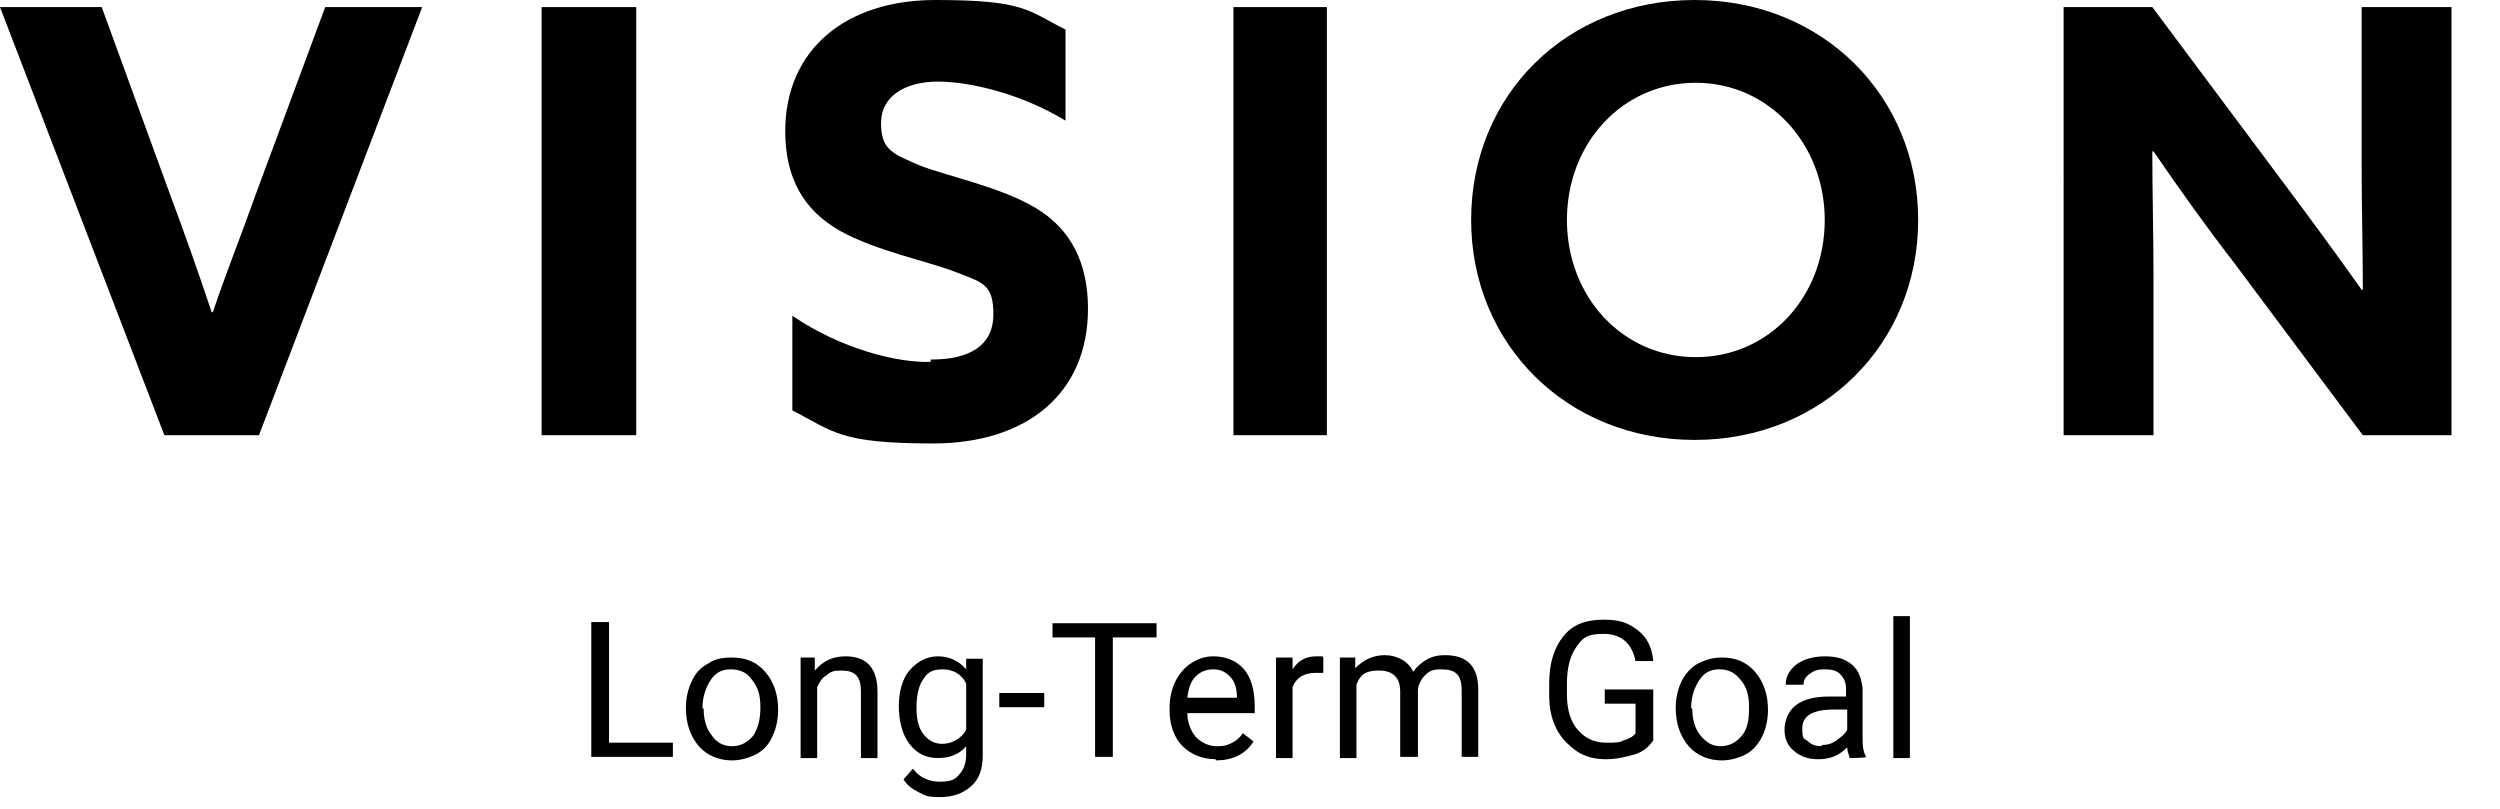
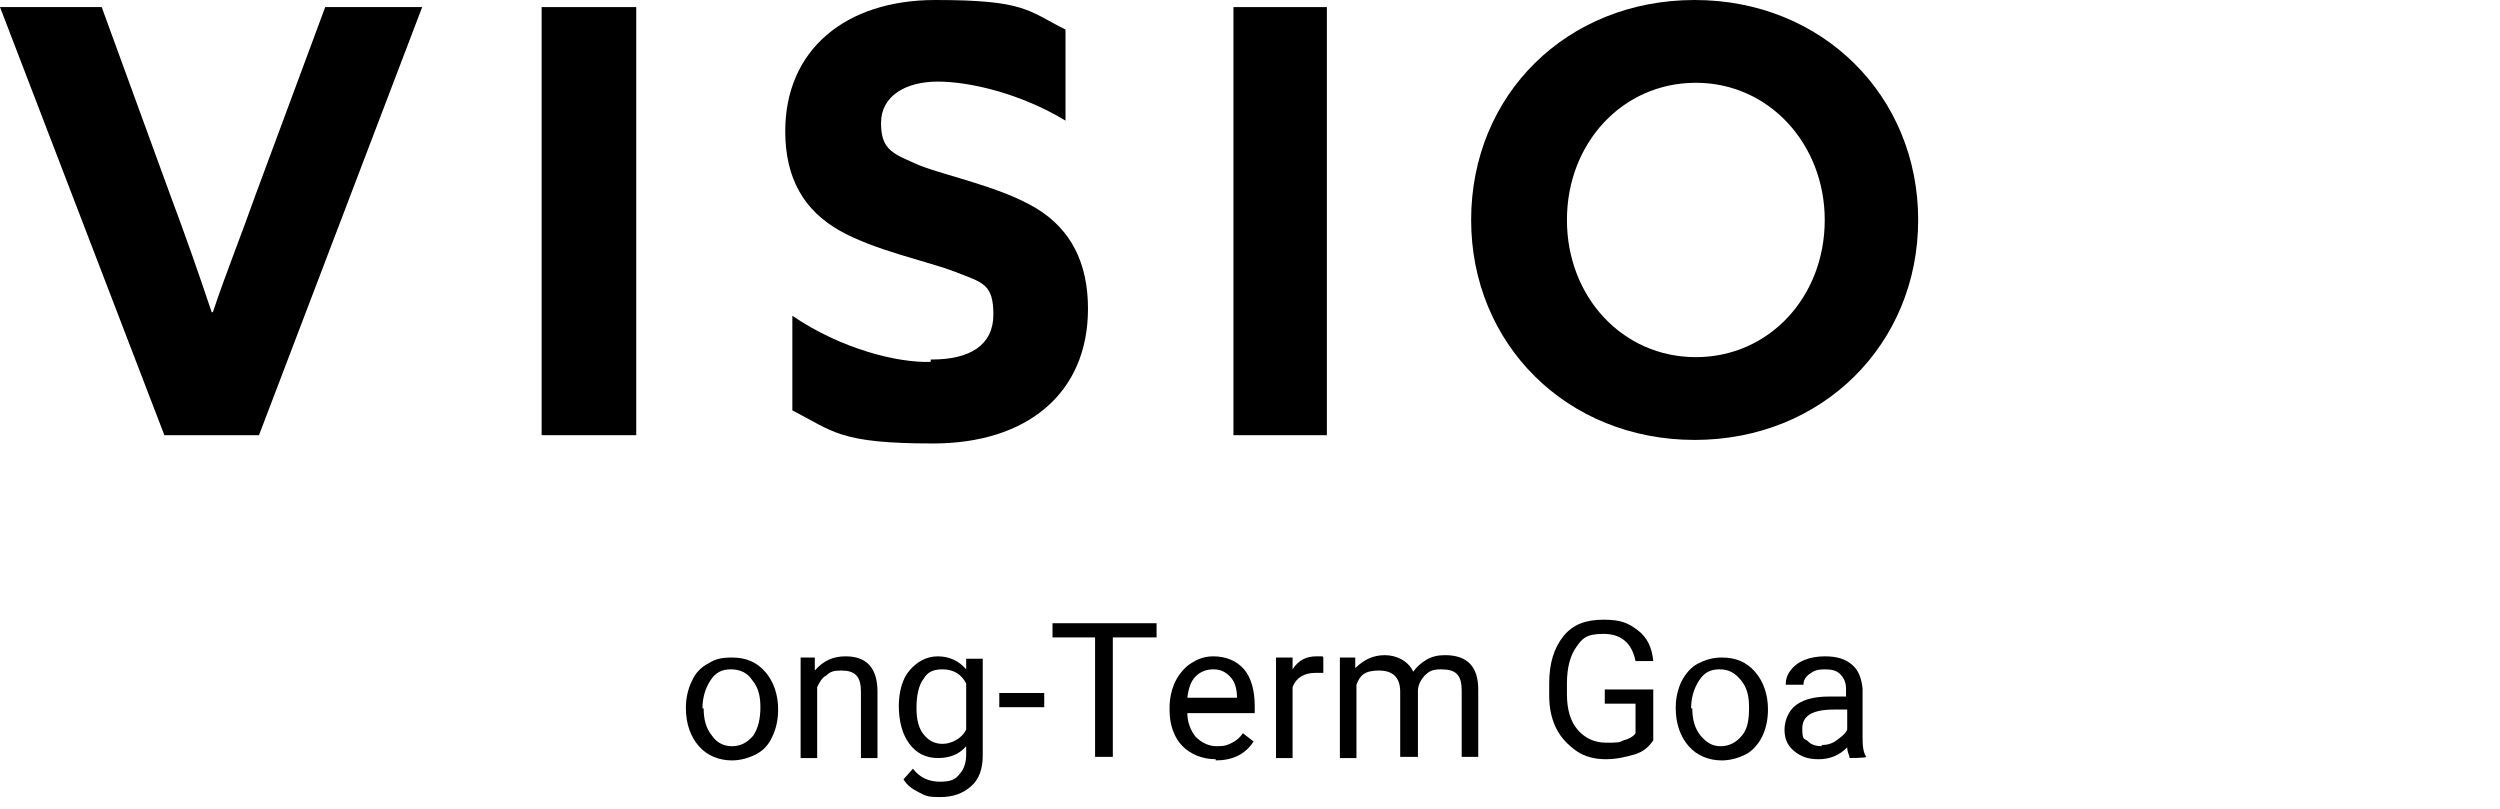
<svg xmlns="http://www.w3.org/2000/svg" id="_レイヤー_2" version="1.1" viewBox="0 0 211.4 68.4">
  <g id="_文字">
    <g>
      <path d="M0,.6h8.6l5.8,15.9c1.2,3.2,2.4,6.6,3.5,9.9h.1c1.1-3.3,2.4-6.5,3.6-9.9L27.5.6h8.2l-13.8,36.2h-8L0,.6Z" />
      <path d="M45.8.6h8v36.2h-8V.6Z" />
      <path d="M78.8,30.4c3.2,0,5.2-1.2,5.2-3.8s-.9-2.7-3.2-3.6-6.8-1.8-9.8-3.5-4.6-4.4-4.6-8.4c0-6.9,5.1-11.1,12.7-11.1s7.8.9,11,2.5v7.7c-3.8-2.3-8.1-3.3-10.8-3.3s-4.8,1.2-4.8,3.5,1,2.6,3.3,3.6c2.3.9,6.8,1.8,9.8,3.6,3,1.8,4.4,4.7,4.4,8.5,0,7.2-5.2,11.4-13.1,11.4s-8.4-1-11.9-2.8v-8c4.1,2.8,8.9,4,11.7,3.9v-.2Z" />
      <path d="M104.3.6h7.9v36.2h-7.9V.6Z" />
      <path d="M124.4,18.6c0-10.6,8.1-18.6,18.9-18.6s18.9,8.1,18.9,18.6-8.1,18.6-18.9,18.6-18.9-8.1-18.9-18.6ZM154.3,18.6c0-6.4-4.7-11.6-10.9-11.6s-10.9,5.1-10.9,11.6,4.7,11.6,10.9,11.6,10.9-5.1,10.9-11.6Z" />
-       <path d="M174.5.6h7.5l10.9,14.6c2.4,3.2,4.6,6.2,6.8,9.3h.1c0-3.5-.1-7-.1-10.5V.6h7.6v36.2h-7.5l-10.9-14.6c-2.4-3.1-4.6-6.2-6.8-9.4h-.1c0,3.5.1,7,.1,10.5v13.5h-7.6V.6Z" />
    </g>
  </g>
  <g>
-     <path d="M51.5,62.8h5.4v1.2h-6.9v-11.4h1.5v10.1Z" />
    <path d="M58,59.8c0-.8.2-1.6.5-2.2.3-.7.8-1.2,1.4-1.5.6-.4,1.2-.5,2-.5,1.2,0,2.1.4,2.8,1.2s1.1,1.9,1.1,3.2h0c0,.9-.2,1.7-.5,2.3-.3.7-.8,1.2-1.4,1.5s-1.3.5-2,.5c-1.1,0-2.1-.4-2.8-1.2s-1.1-1.9-1.1-3.2h0ZM59.5,59.9c0,.9.2,1.7.7,2.3.4.6,1,.9,1.7.9s1.3-.3,1.8-.9c.4-.6.6-1.4.6-2.4s-.2-1.7-.7-2.3c-.4-.6-1-.9-1.8-.9s-1.3.3-1.7.9-.7,1.4-.7,2.4Z" />
    <path d="M68.9,55.6v1.1c.7-.8,1.5-1.2,2.6-1.2,1.8,0,2.7,1,2.7,3v5.6h-1.4v-5.6c0-.6-.1-1.1-.4-1.4s-.7-.4-1.3-.4-.9.1-1.2.4c-.4.2-.6.6-.8,1v6h-1.4v-8.5h1.4Z" />
    <path d="M76,59.8c0-1.3.3-2.4.9-3.1s1.4-1.2,2.4-1.2,1.8.4,2.4,1.1v-.9h1.4v8.2c0,1.1-.3,2-1,2.6s-1.5.9-2.6.9-1.2-.1-1.8-.4c-.6-.3-1-.6-1.3-1.1l.8-.9c.6.8,1.4,1.1,2.3,1.1s1.3-.2,1.6-.6c.4-.4.6-1,.6-1.7v-.7c-.6.7-1.4,1-2.4,1s-1.8-.4-2.4-1.2c-.6-.8-.9-1.9-.9-3.3ZM77.5,59.9c0,1,.2,1.7.6,2.2s.9.8,1.6.8,1.6-.4,2-1.2v-3.9c-.4-.8-1.1-1.2-2-1.2s-1.3.3-1.6.8c-.4.5-.6,1.4-.6,2.4Z" />
    <path d="M88.3,59.8h-3.8v-1.2h3.8v1.2Z" />
    <path d="M97.8,53.9h-3.7v10.1h-1.5v-10.1h-3.6v-1.2h8.8v1.2Z" />
    <path d="M102.8,64.2c-1.1,0-2.1-.4-2.8-1.1s-1.1-1.8-1.1-3v-.3c0-.8.2-1.6.5-2.2s.8-1.2,1.3-1.5c.6-.4,1.2-.6,1.9-.6,1.1,0,2,.4,2.6,1.1s.9,1.8.9,3.1v.6h-5.7c0,.8.3,1.5.7,2,.5.5,1.1.8,1.8.8s.9-.1,1.3-.3c.4-.2.7-.5.9-.8l.9.7c-.7,1.1-1.8,1.6-3.2,1.6ZM102.6,56.6c-.6,0-1.1.2-1.5.6-.4.4-.6,1-.7,1.8h4.2c0-.8-.2-1.4-.6-1.8-.4-.4-.8-.6-1.4-.6Z" />
    <path d="M111.9,56.9c-.2,0-.5,0-.7,0-.9,0-1.6.4-1.9,1.2v6h-1.4v-8.5h1.4v1c.5-.8,1.2-1.1,2-1.1s.5,0,.6.1v1.3Z" />
    <path d="M114.6,55.6v.9c.7-.7,1.5-1.1,2.5-1.1s2,.5,2.4,1.4c.3-.4.6-.7,1.1-1s1-.4,1.6-.4c1.9,0,2.8,1,2.8,2.9v5.7h-1.4v-5.6c0-.6-.1-1.1-.4-1.4s-.7-.4-1.4-.4-1,.2-1.3.5-.6.8-.6,1.3v5.6h-1.5v-5.5c0-1.2-.6-1.8-1.8-1.8s-1.6.4-1.9,1.2v6.2h-1.4v-8.5h1.4Z" />
    <path d="M139.8,62.6c-.4.6-.9,1-1.6,1.2s-1.5.4-2.4.4-1.8-.2-2.5-.7-1.3-1.1-1.7-1.9-.6-1.7-.6-2.8v-1c0-1.7.4-3,1.2-4s1.9-1.4,3.4-1.4,2.1.3,2.9.9,1.2,1.5,1.3,2.6h-1.5c-.3-1.5-1.2-2.3-2.7-2.3s-1.8.4-2.3,1.1-.8,1.7-.8,3.1v.9c0,1.3.3,2.3.9,3s1.4,1.1,2.4,1.1,1.1,0,1.5-.2c.4-.1.8-.3,1-.6v-2.5h-2.6v-1.2h4.1v4.2Z" />
    <path d="M141.7,59.8c0-.8.2-1.6.5-2.2s.8-1.2,1.4-1.5,1.2-.5,2-.5c1.2,0,2.1.4,2.8,1.2s1.1,1.9,1.1,3.2h0c0,.9-.2,1.7-.5,2.3s-.8,1.2-1.4,1.5-1.3.5-2,.5c-1.1,0-2.1-.4-2.8-1.2s-1.1-1.9-1.1-3.2h0ZM143.1,59.9c0,.9.2,1.7.7,2.3s1,.9,1.7.9,1.3-.3,1.8-.9.6-1.4.6-2.4-.2-1.7-.7-2.3-1-.9-1.8-.9-1.3.3-1.7.9-.7,1.4-.7,2.4Z" />
    <path d="M156.4,64.1c0-.2-.2-.5-.2-.9-.7.7-1.5,1-2.4,1s-1.5-.2-2.1-.7-.8-1.1-.8-1.8.3-1.6,1-2.1,1.6-.7,2.8-.7h1.4v-.7c0-.5-.2-.9-.5-1.2s-.7-.4-1.3-.4-.9.1-1.3.4-.5.6-.5.9h-1.5c0-.4.1-.8.4-1.2s.7-.7,1.2-.9,1.1-.3,1.7-.3c1,0,1.7.2,2.3.7s.8,1.2.9,2v3.9c0,.8,0,1.4.3,1.9h0c0,.1-1.5.1-1.5.1ZM154,63c.5,0,.9-.1,1.3-.4s.7-.5.9-.9v-1.7h-1.1c-1.8,0-2.7.5-2.7,1.6s.2.8.5,1.1.7.4,1.2.4Z" />
-     <path d="M161.5,64.1h-1.4v-12h1.4v12Z" />
  </g>
</svg>